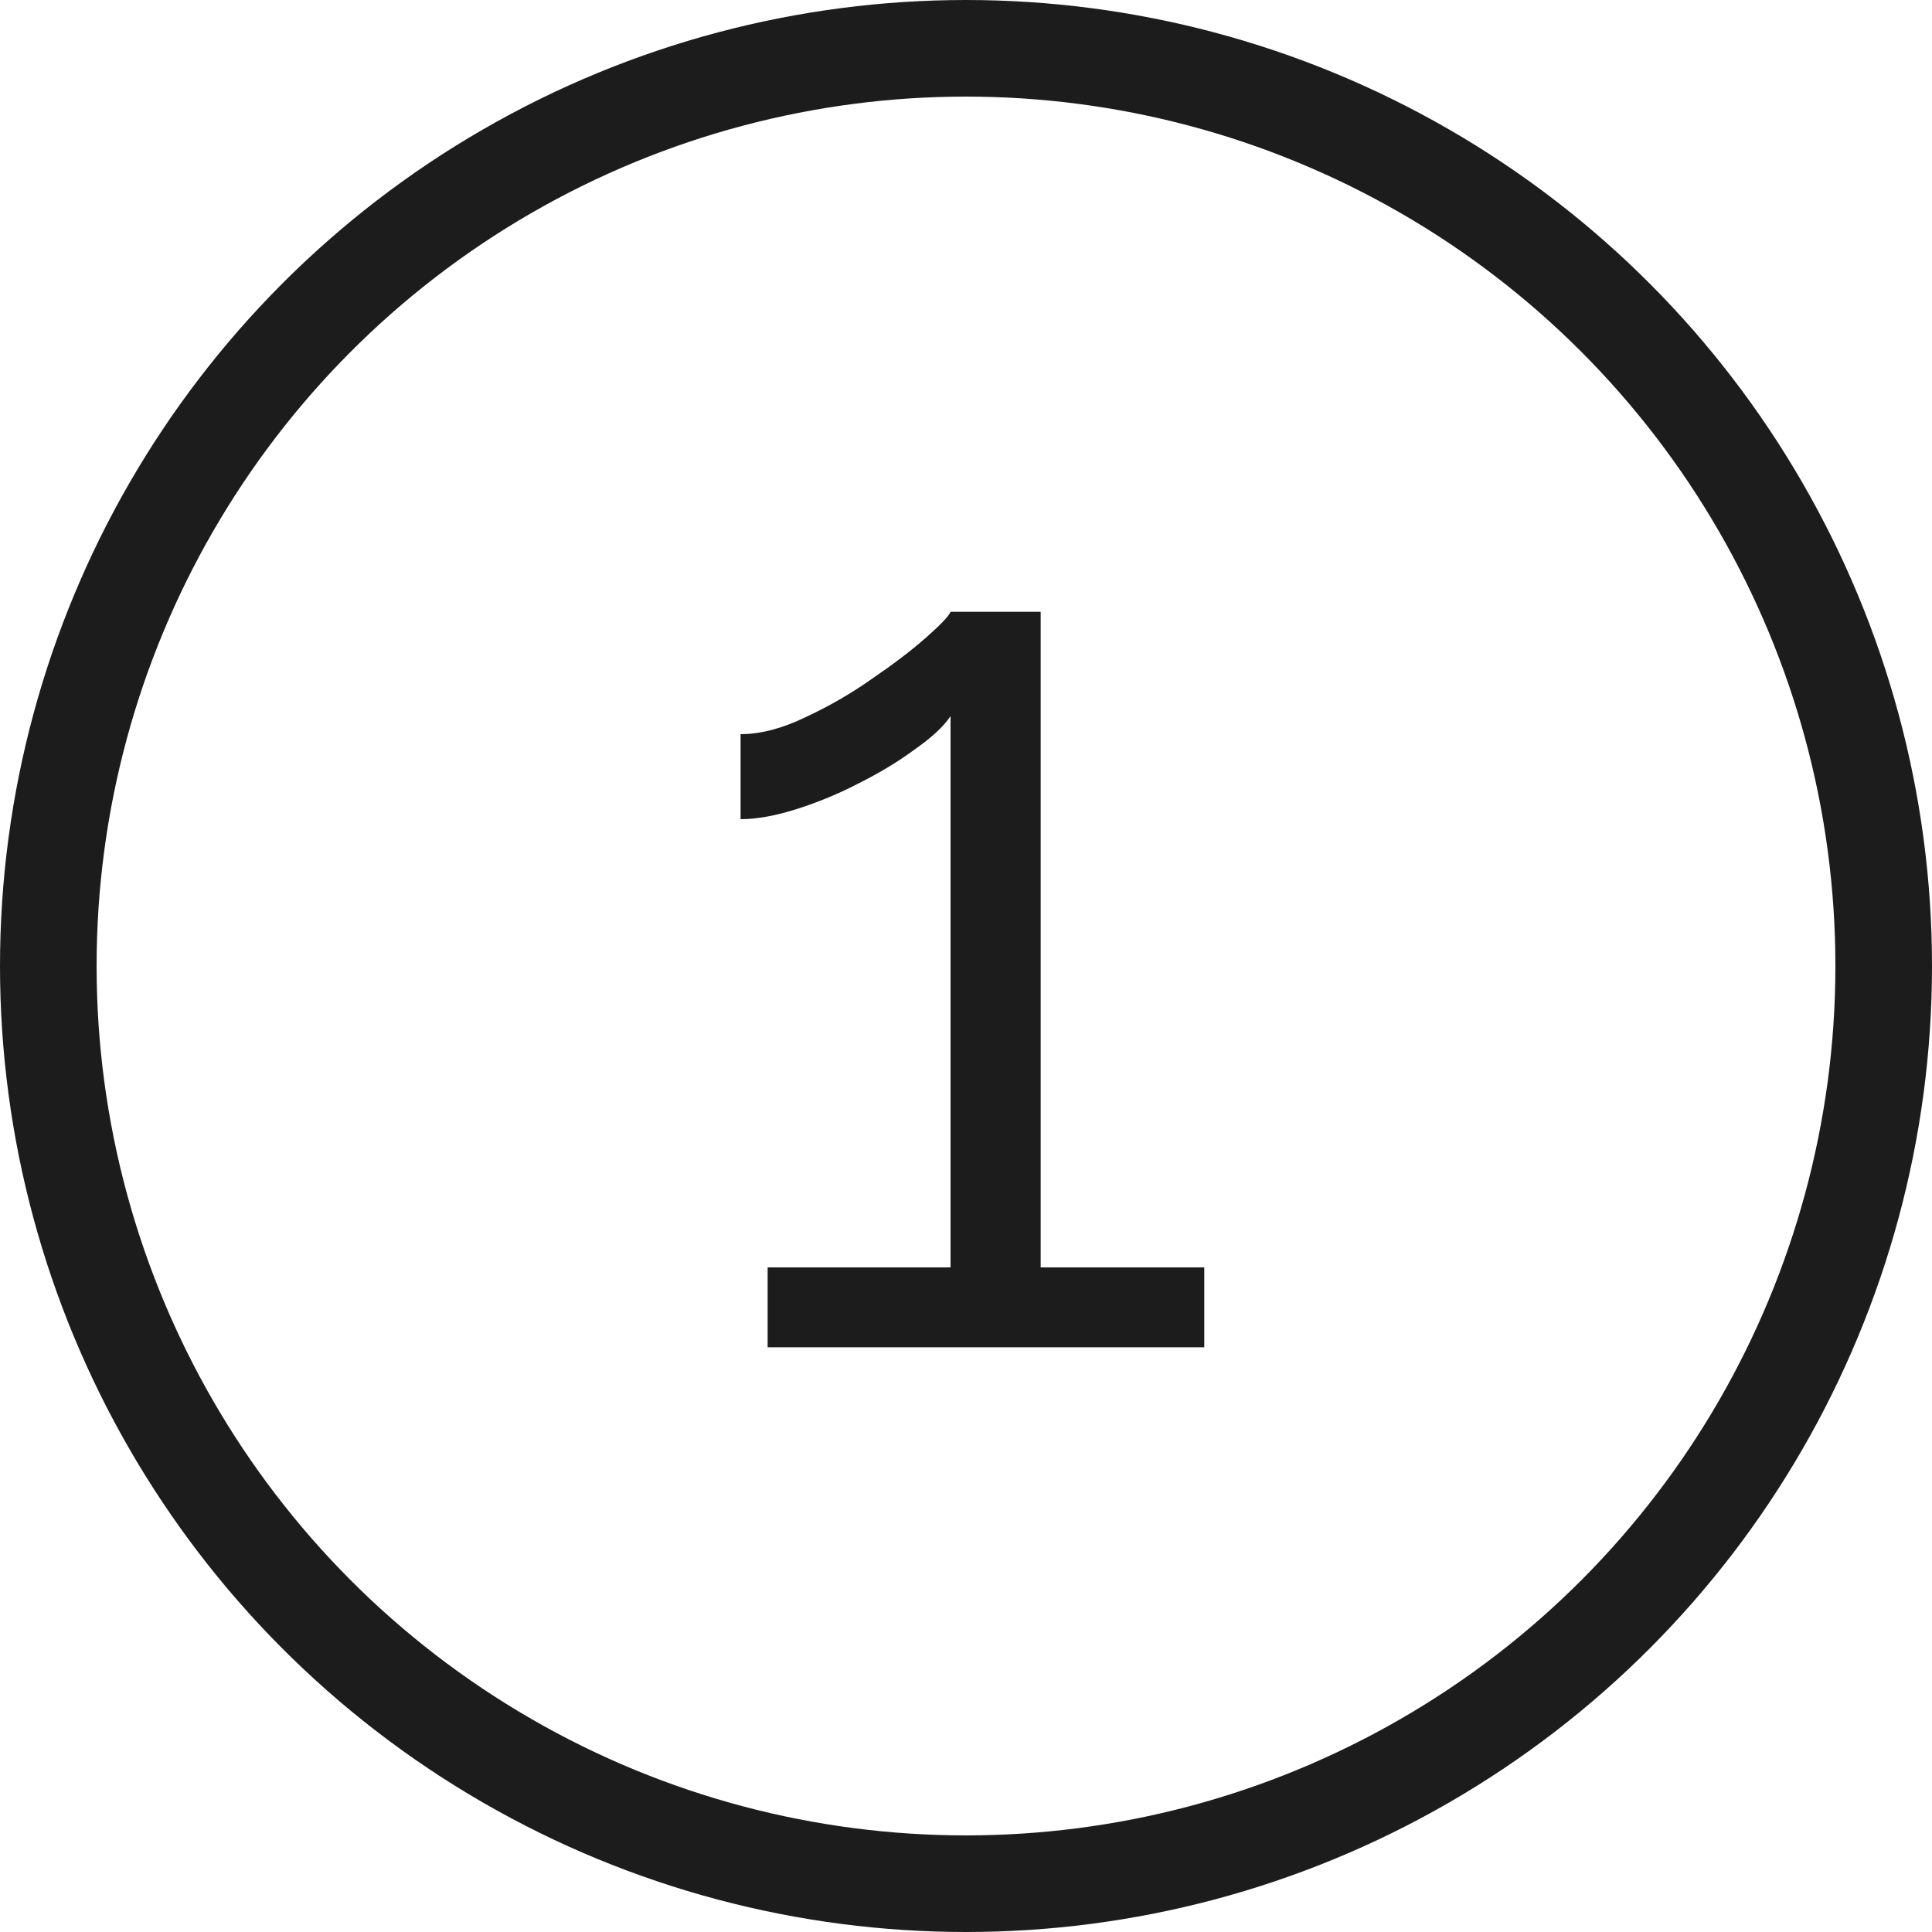
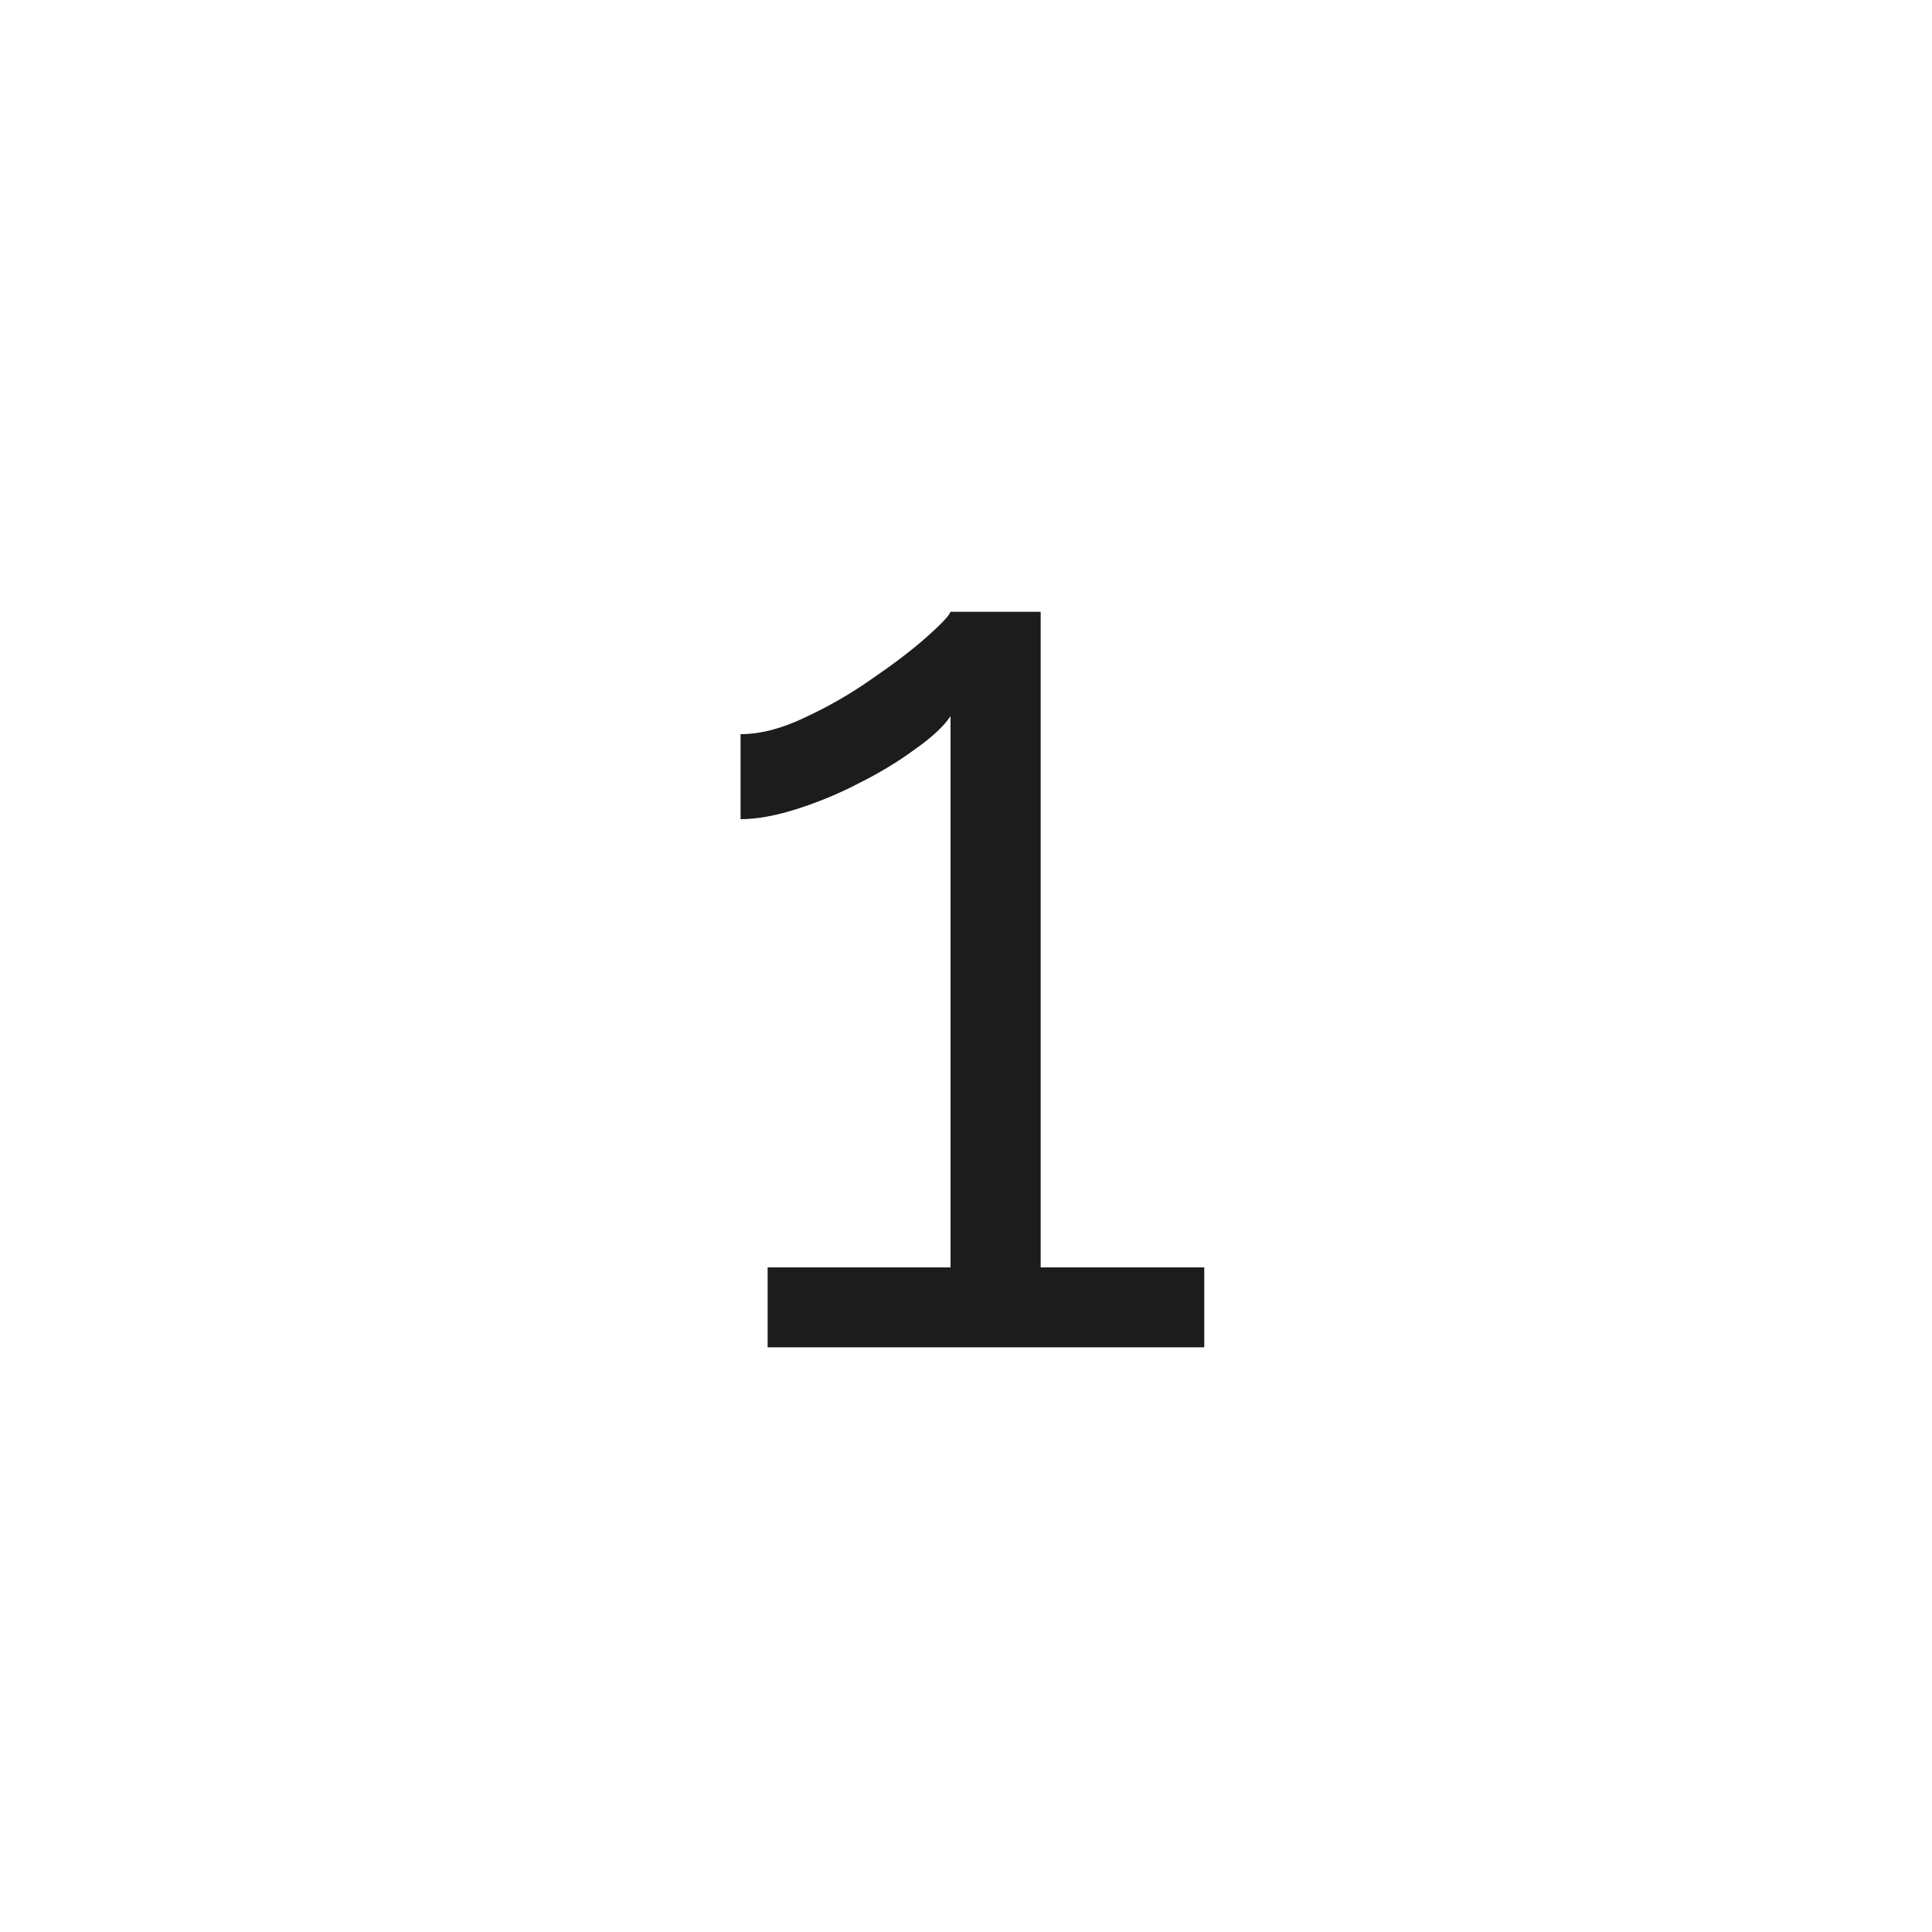
<svg xmlns="http://www.w3.org/2000/svg" width="40" height="40" viewBox="0 0 40 40" fill="none">
-   <circle cx="20" cy="20" r="19" stroke="#1C1C1C" stroke-width="2" />
  <path d="M24.933 26.24V27.894H15.893V26.24H19.68V14.827C19.538 15.04 19.289 15.271 18.933 15.52C18.595 15.769 18.213 16 17.786 16.214C17.378 16.427 16.951 16.605 16.506 16.747C16.062 16.889 15.671 16.96 15.333 16.96V15.2C15.742 15.2 16.186 15.085 16.666 14.854C17.164 14.623 17.626 14.356 18.053 14.054C18.497 13.751 18.871 13.467 19.173 13.2C19.475 12.934 19.644 12.756 19.68 12.667H21.546V26.24H24.933Z" fill="#1C1C1C" />
</svg>